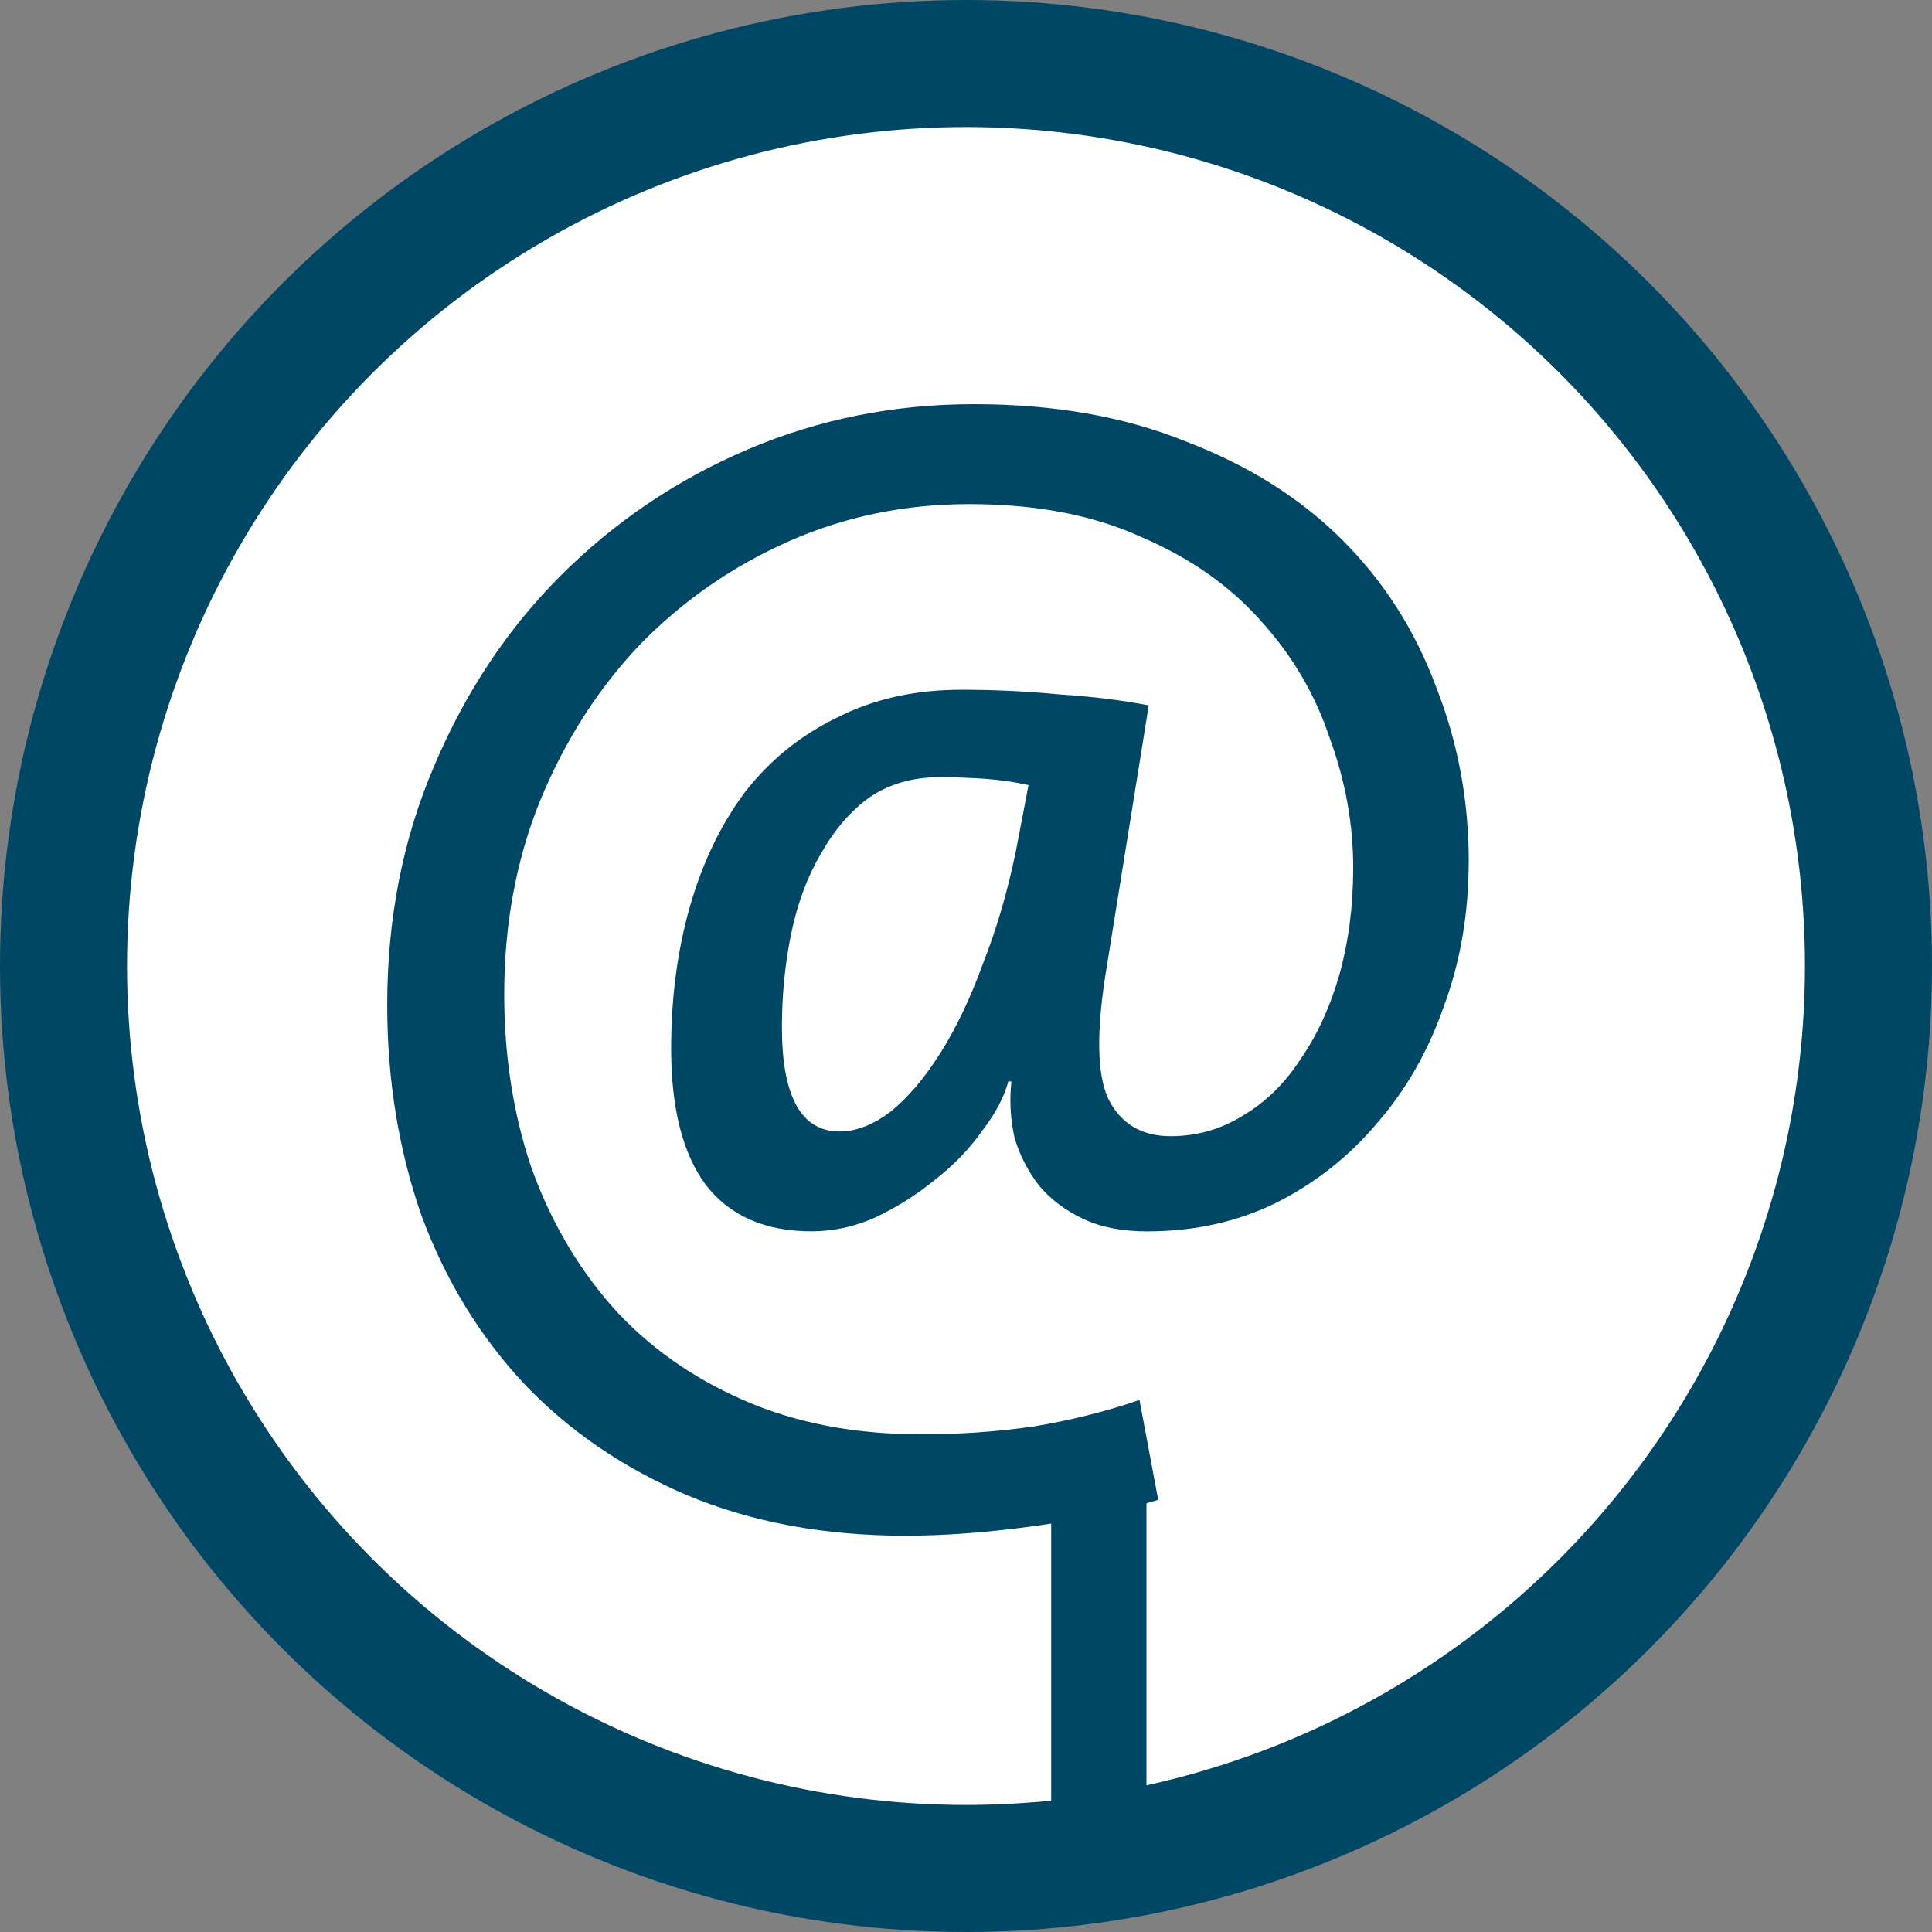
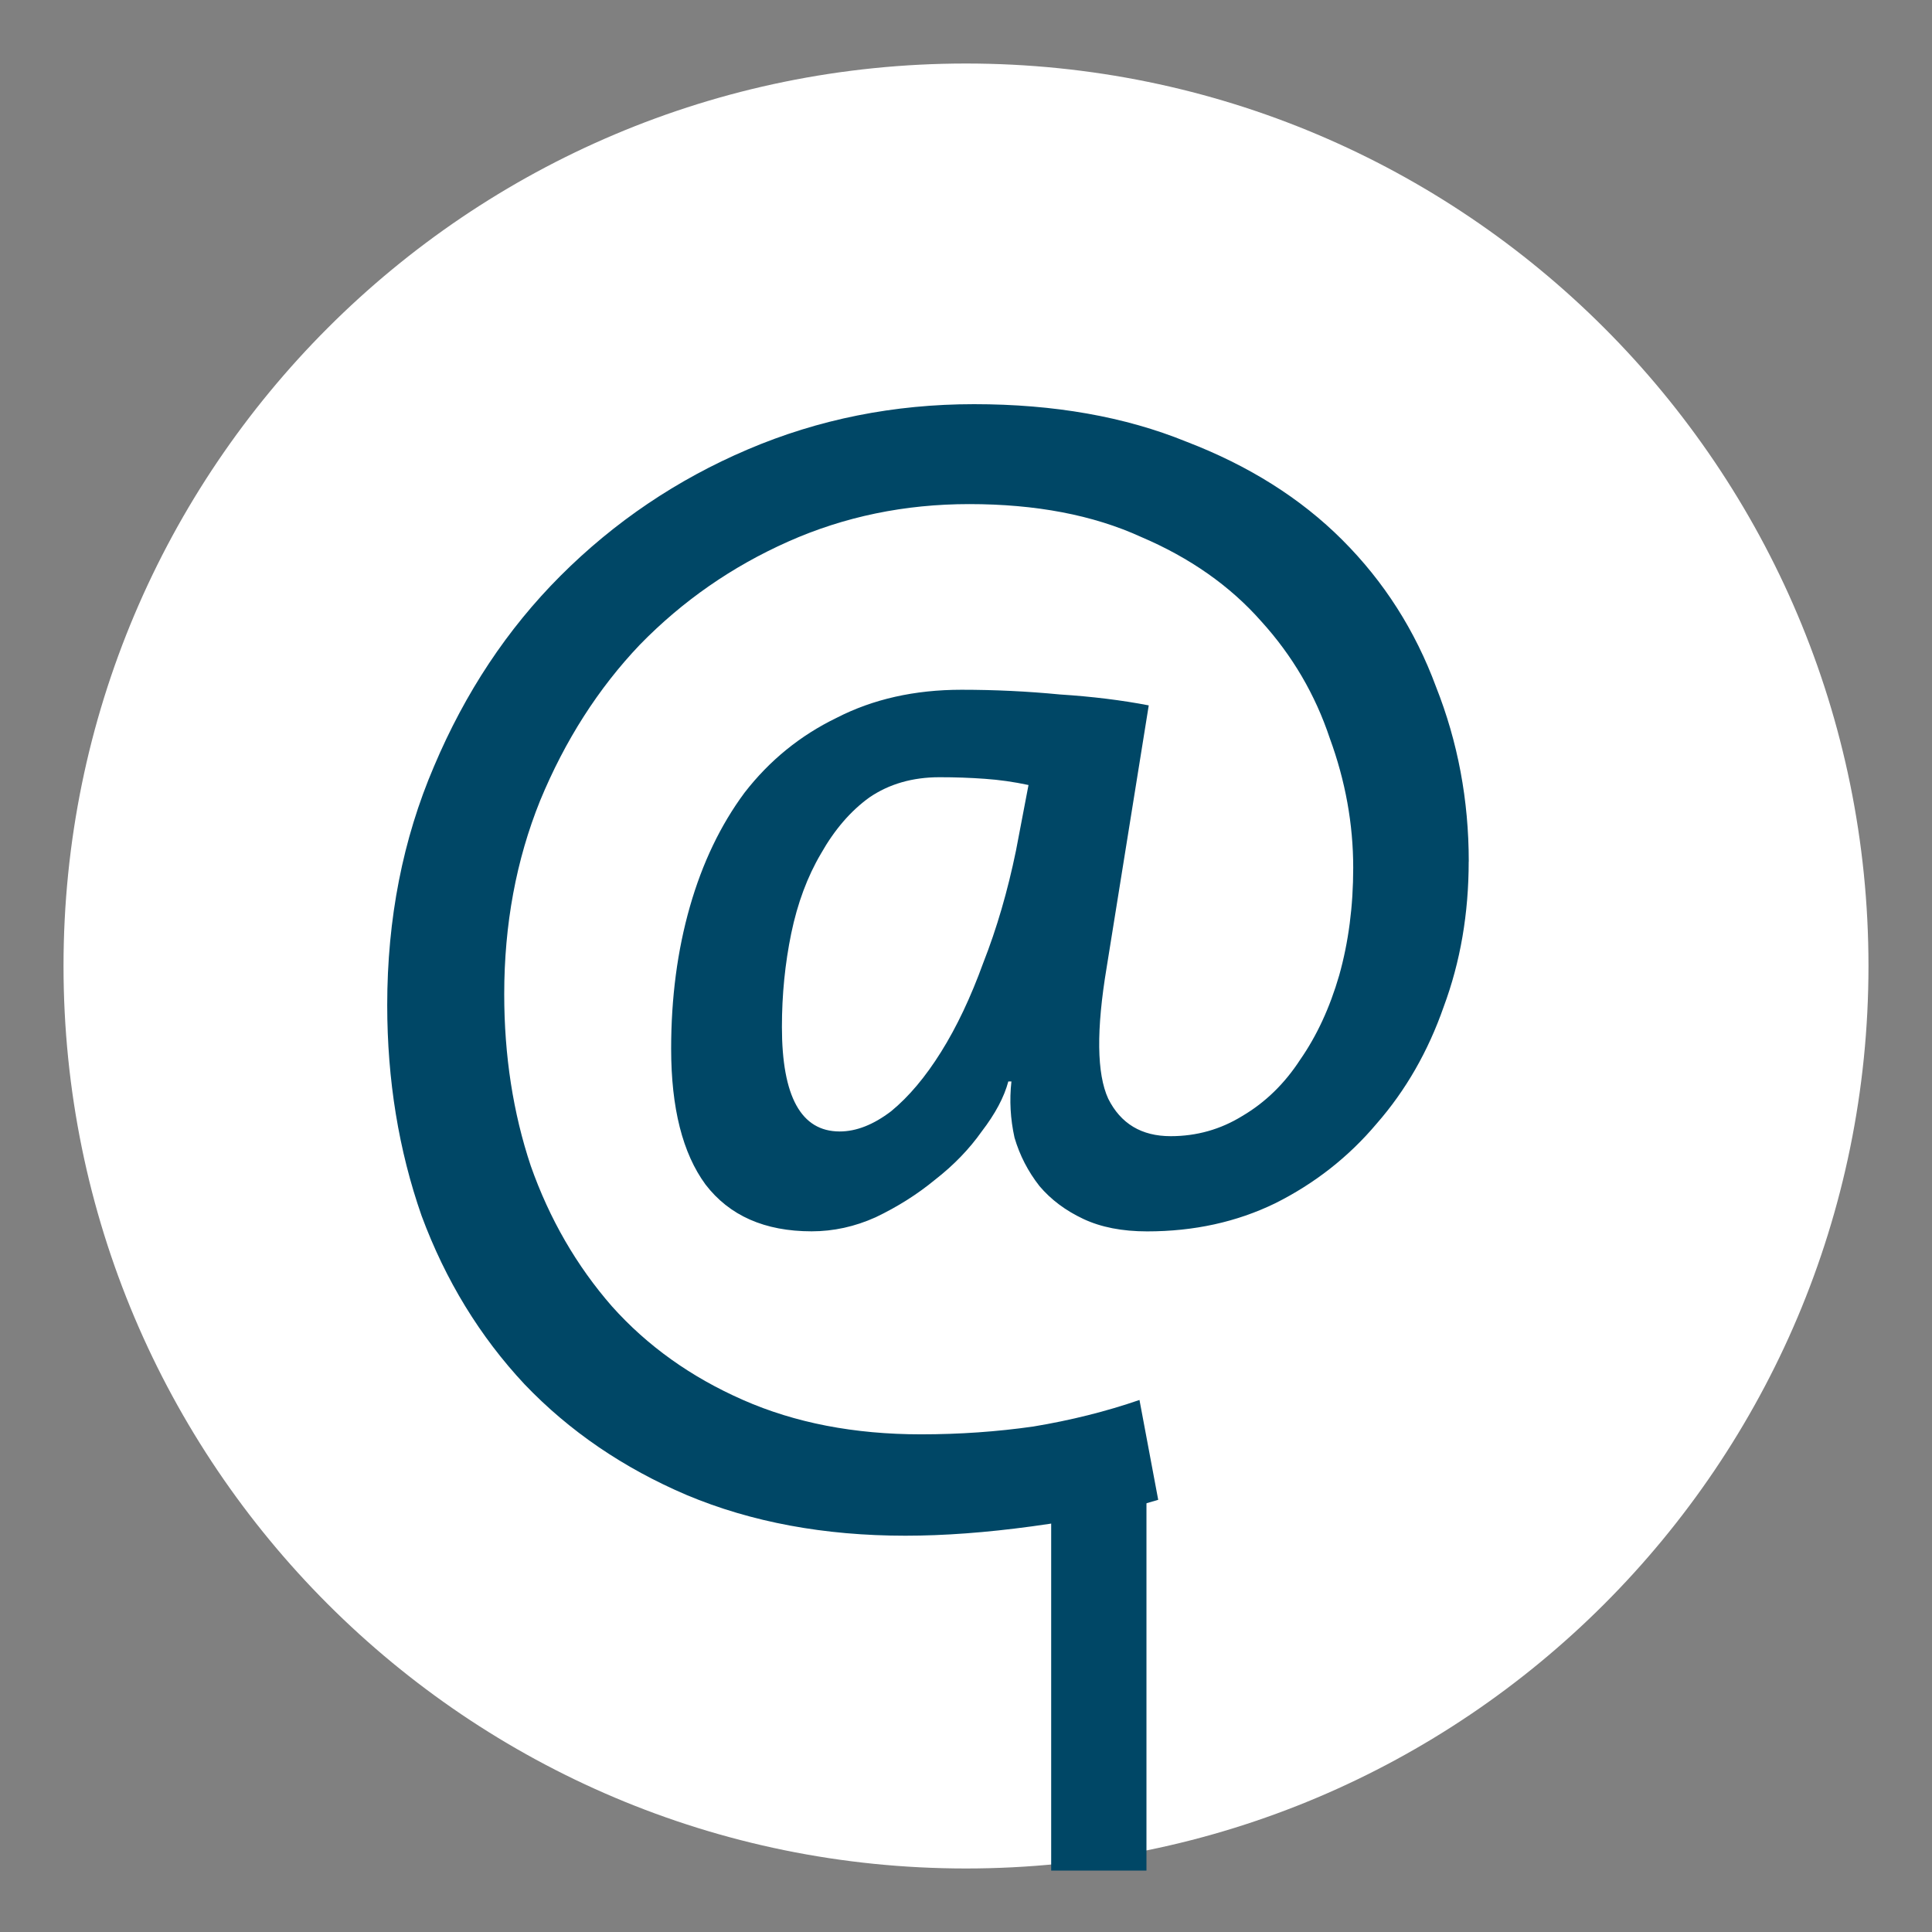
<svg xmlns="http://www.w3.org/2000/svg" xmlns:ns1="http://www.inkscape.org/namespaces/inkscape" xmlns:ns2="http://sodipodi.sourceforge.net/DTD/sodipodi-0.dtd" xmlns:xlink="http://www.w3.org/1999/xlink" viewBox="0 0 30.416 30.416" id="svg4250" version="1.1" ns1:version="0.91 r13725" ns2:docname="icon_kontakt.svg">
  <rect x="0" y="0" width="30.416" height="30.416" fill="#808080" stroke="none" />
  <defs id="defs4252" />
  <ns2:namedview id="base" pagecolor="#ffffff" bordercolor="#666666" borderopacity="1.0" ns1:pageopacity="0.0" ns1:pageshadow="2" ns1:zoom="22.269403" ns1:cx="19.147705" ns1:cy="14.806869" ns1:document-units="px" ns1:current-layer="layer1" showgrid="false" fit-margin-top="0" fit-margin-left="0" fit-margin-right="0" fit-margin-bottom="0" ns1:window-width="1920" ns1:window-height="1018" ns1:window-x="-8" ns1:window-y="-8" ns1:window-maximized="1" />
  <a xlink:href="../kontakt" xlink:title="Kontakt" target="_top">
    <g ns1:label="Ebene 1" ns1:groupmode="layer" id="layer1" transform="translate(58.065,-305.726)">
      <g transform="translate(-145.696,-62.732)" id="g3889">
        <path style="fill:#ffffff" ns1:connector-curvature="0" d="m 102.839,397.874 c 7.847,0 14.208,-6.36 14.208,-14.208 0,-7.847 -6.361,-14.208 -14.208,-14.208 -7.847,0 -14.208,6.361 -14.208,14.208 0,7.848 6.361,14.208 14.208,14.208" id="path3891" />
-         <circle style="fill:none;stroke:#004766;stroke-width:2" cx="102.839" cy="383.666" r="14.208" id="circle3893" />
      </g>
      <g style="font-size:24.57px;font-family:TheSans-Plain;fill:#004766" id="text3895">
        <path d="m -41.872,318.085 q -0.344,-0.074 -0.688,-0.098 -0.344,-0.025 -0.713,-0.025 -0.639,0 -1.106,0.319 -0.442,0.319 -0.762,0.885 -0.319,0.541 -0.467,1.253 -0.147,0.713 -0.147,1.474 0,1.646 0.909,1.646 0.393,0 0.811,-0.319 0.418,-0.344 0.786,-0.934 0.369,-0.59 0.663,-1.4 0.319,-0.811 0.516,-1.769 l 0.197,-1.032 0,0 z m 6.929,1.204 q 0,1.228 -0.393,2.285 -0.369,1.057 -1.057,1.843 -0.663,0.786 -1.597,1.253 -0.909,0.442 -2.015,0.442 -0.59,0 -1.007,-0.197 -0.418,-0.197 -0.688,-0.516 -0.27,-0.344 -0.393,-0.762 -0.098,-0.442 -0.049,-0.885 l -0.049,0 q -0.098,0.369 -0.418,0.786 -0.295,0.418 -0.737,0.762 -0.418,0.344 -0.934,0.59 -0.491,0.221 -1.007,0.221 -1.106,0 -1.671,-0.737 -0.541,-0.737 -0.541,-2.138 0,-1.204 0.295,-2.236 0.295,-1.032 0.86,-1.794 0.59,-0.762 1.45,-1.179 0.86,-0.442 1.966,-0.442 0.786,0 1.548,0.074 0.762,0.049 1.4,0.172 l -0.663,4.128 q -0.246,1.474 0.025,2.064 0.295,0.59 0.983,0.59 0.614,0 1.13,-0.319 0.541,-0.319 0.909,-0.885 0.393,-0.565 0.614,-1.327 0.221,-0.786 0.221,-1.695 0,-1.032 -0.369,-2.039 -0.344,-1.032 -1.081,-1.843 -0.737,-0.835 -1.892,-1.327 -1.13,-0.516 -2.703,-0.516 -1.523,0 -2.85,0.59 -1.327,0.59 -2.334,1.622 -0.983,1.032 -1.572,2.457 -0.565,1.4 -0.565,3.047 0,1.45 0.418,2.703 0.442,1.253 1.278,2.211 0.835,0.934 2.064,1.474 1.228,0.541 2.801,0.541 0.909,0 1.769,-0.123 0.885,-0.147 1.671,-0.418 l 0.295,1.572 q -0.885,0.27 -1.99,0.418 -1.081,0.147 -1.99,0.147 -1.916,0 -3.44,-0.639 -1.499,-0.639 -2.555,-1.744 -1.057,-1.13 -1.622,-2.654 -0.541,-1.548 -0.541,-3.317 0,-2.039 0.737,-3.759 0.737,-1.744 1.99,-2.998 1.278,-1.278 2.948,-1.99 1.671,-0.713 3.563,-0.713 1.892,0 3.342,0.59 1.474,0.565 2.457,1.548 0.983,0.983 1.474,2.31 0.516,1.302 0.516,2.752 z" style="font-style:normal;font-variant:normal;font-weight:100;font-stretch:normal;font-family:TheSansOffice;-inkscape-font-specification:'TheSansOffice Thin'" id="path4275" />
      </g>
      <line style="fill:none;stroke:#004766;stroke-width:1.5" x1="-40.766" y1="328.63" x2="-40.766" y2="335.175" id="line3897" />
    </g>
  </a>
</svg>